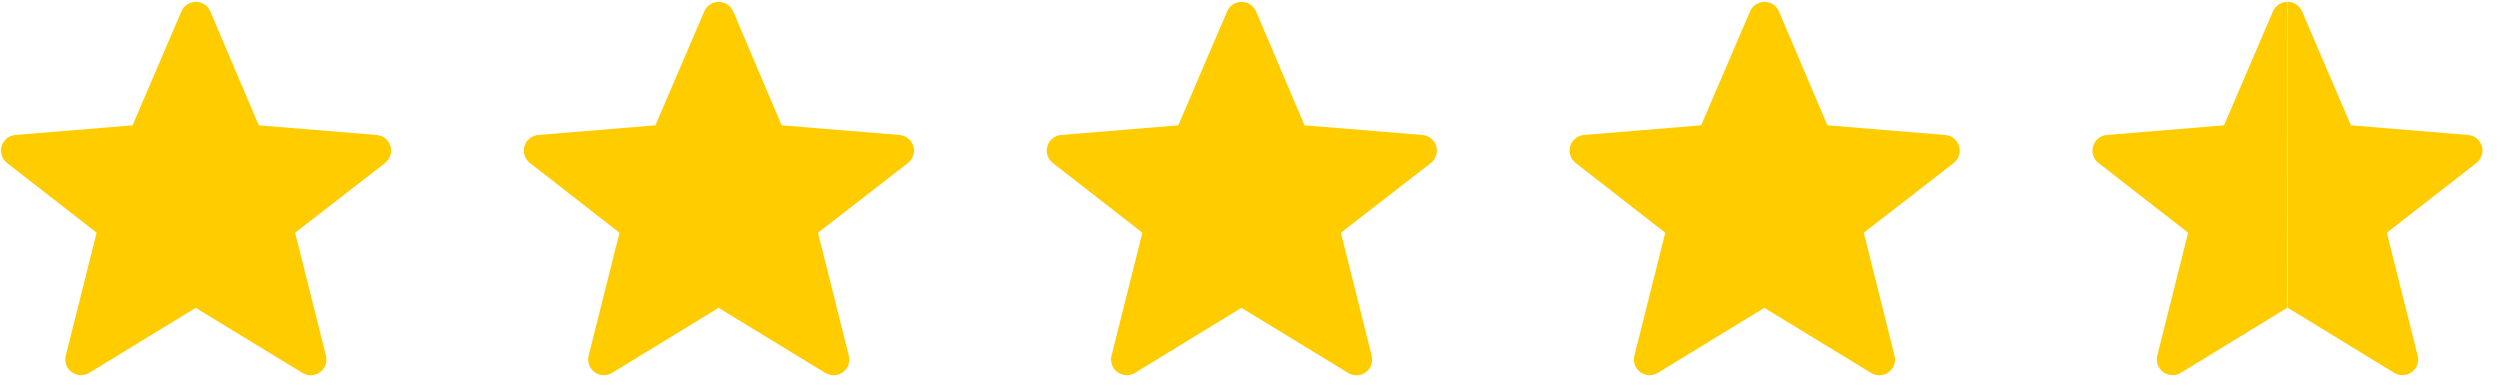
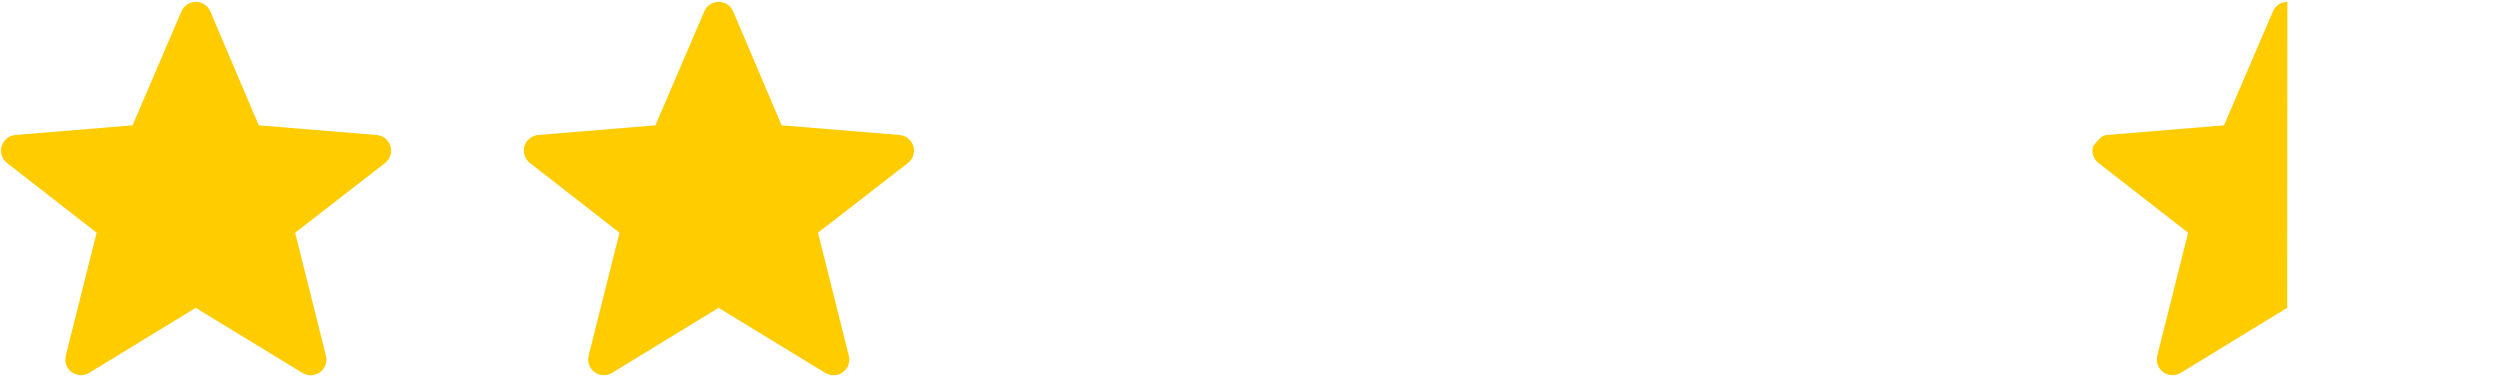
<svg xmlns="http://www.w3.org/2000/svg" width="102" height="16" viewBox="0 0 102 16" fill="none">
  <path fill-rule="evenodd" clip-rule="evenodd" d="M7.983 12.56L3.636 15.215C3.528 15.28 3.402 15.313 3.275 15.307C3.149 15.301 3.027 15.258 2.924 15.183C2.822 15.108 2.745 15.004 2.702 14.885C2.659 14.766 2.652 14.636 2.683 14.513L3.943 9.495L0.288 6.651C0.186 6.572 0.11 6.464 0.07 6.341C0.031 6.218 0.029 6.086 0.066 5.963C0.102 5.839 0.176 5.729 0.276 5.648C0.376 5.567 0.498 5.517 0.627 5.507L5.408 5.113L7.403 0.464C7.452 0.349 7.534 0.25 7.639 0.181C7.744 0.112 7.866 0.076 7.992 0.076C8.117 0.076 8.24 0.113 8.344 0.182C8.449 0.251 8.531 0.35 8.58 0.465L10.557 5.113L15.371 5.508C15.499 5.519 15.621 5.568 15.721 5.649C15.821 5.73 15.894 5.84 15.931 5.963C15.967 6.087 15.966 6.218 15.927 6.341C15.887 6.464 15.812 6.572 15.711 6.651L12.041 9.495L13.299 14.516C13.329 14.639 13.323 14.769 13.28 14.888C13.237 15.008 13.16 15.112 13.058 15.187C12.955 15.262 12.833 15.306 12.706 15.311C12.579 15.317 12.454 15.285 12.345 15.219L7.983 12.559V12.56Z" fill="#FFCC00" />
  <g clip-path="url(#clip0_3693_46786)">
    <path fill-rule="evenodd" clip-rule="evenodd" d="M29.316 12.56L24.969 15.215C24.861 15.28 24.735 15.313 24.609 15.307C24.482 15.301 24.36 15.258 24.258 15.183C24.156 15.108 24.078 15.004 24.035 14.885C23.992 14.766 23.985 14.636 24.016 14.513L25.276 9.495L21.621 6.651C21.519 6.572 21.443 6.464 21.404 6.341C21.364 6.218 21.363 6.086 21.399 5.963C21.436 5.839 21.509 5.729 21.609 5.648C21.709 5.567 21.831 5.517 21.96 5.507L26.741 5.113L28.736 0.464C28.785 0.349 28.867 0.25 28.972 0.181C29.077 0.112 29.2 0.076 29.325 0.076C29.45 0.076 29.573 0.113 29.678 0.182C29.782 0.251 29.864 0.35 29.913 0.465L31.89 5.113L36.704 5.508C36.832 5.519 36.954 5.568 37.054 5.649C37.154 5.73 37.227 5.84 37.264 5.963C37.301 6.087 37.299 6.218 37.26 6.341C37.221 6.464 37.145 6.572 37.044 6.651L33.374 9.495L34.632 14.516C34.663 14.639 34.656 14.769 34.614 14.888C34.571 15.008 34.493 15.112 34.391 15.187C34.289 15.262 34.166 15.306 34.039 15.311C33.913 15.317 33.787 15.285 33.678 15.219L29.316 12.559V12.56Z" fill="#FFCC00" />
  </g>
  <g clip-path="url(#clip1_3693_46786)">
    <path fill-rule="evenodd" clip-rule="evenodd" d="M50.649 12.56L46.303 15.215C46.194 15.28 46.069 15.313 45.942 15.307C45.816 15.301 45.693 15.258 45.591 15.183C45.489 15.108 45.412 15.004 45.368 14.885C45.325 14.766 45.319 14.636 45.349 14.513L46.609 9.495L42.955 6.651C42.853 6.572 42.777 6.464 42.737 6.341C42.698 6.218 42.696 6.086 42.733 5.963C42.769 5.839 42.842 5.729 42.942 5.648C43.042 5.567 43.165 5.517 43.293 5.507L48.075 5.113L50.069 0.464C50.119 0.349 50.201 0.25 50.306 0.181C50.41 0.112 50.533 0.076 50.658 0.076C50.784 0.076 50.907 0.113 51.011 0.182C51.116 0.251 51.198 0.35 51.247 0.465L53.224 5.113L58.037 5.508C58.166 5.519 58.288 5.568 58.388 5.649C58.488 5.73 58.561 5.84 58.597 5.963C58.634 6.087 58.633 6.218 58.594 6.341C58.554 6.464 58.479 6.572 58.377 6.651L54.708 9.495L55.965 14.516C55.996 14.639 55.99 14.769 55.947 14.888C55.904 15.008 55.827 15.112 55.724 15.187C55.622 15.262 55.5 15.306 55.373 15.311C55.246 15.317 55.12 15.285 55.012 15.219L50.649 12.559V12.56Z" fill="#FFCC00" />
  </g>
-   <path fill-rule="evenodd" clip-rule="evenodd" d="M71.983 12.56L67.636 15.215C67.528 15.28 67.402 15.313 67.275 15.307C67.149 15.301 67.027 15.258 66.924 15.183C66.822 15.108 66.745 15.004 66.702 14.885C66.659 14.766 66.652 14.636 66.683 14.513L67.943 9.495L64.288 6.651C64.186 6.572 64.11 6.464 64.07 6.341C64.031 6.218 64.029 6.086 64.066 5.963C64.103 5.839 64.176 5.729 64.276 5.648C64.376 5.567 64.498 5.517 64.627 5.507L69.408 5.113L71.403 0.464C71.452 0.349 71.534 0.25 71.639 0.181C71.744 0.112 71.866 0.076 71.992 0.076C72.117 0.076 72.24 0.113 72.344 0.182C72.449 0.251 72.531 0.35 72.58 0.465L74.557 5.113L79.371 5.508C79.499 5.519 79.621 5.568 79.721 5.649C79.821 5.73 79.894 5.84 79.931 5.963C79.967 6.087 79.966 6.218 79.927 6.341C79.888 6.464 79.812 6.572 79.711 6.651L76.041 9.495L77.299 14.516C77.329 14.639 77.323 14.769 77.28 14.888C77.237 15.008 77.16 15.112 77.058 15.187C76.955 15.262 76.833 15.306 76.706 15.311C76.579 15.317 76.454 15.285 76.345 15.219L71.983 12.559V12.56Z" fill="#FFCC00" />
  <g clip-path="url(#clip2_3693_46786)">
-     <path fill-rule="evenodd" clip-rule="evenodd" d="M93.316 12.56L88.969 15.215C88.861 15.28 88.735 15.313 88.609 15.307C88.482 15.301 88.36 15.258 88.258 15.183C88.156 15.108 88.078 15.004 88.035 14.885C87.992 14.766 87.985 14.636 88.016 14.513L89.276 9.495L85.621 6.651C85.519 6.572 85.443 6.464 85.404 6.341C85.364 6.218 85.362 6.086 85.399 5.963C85.436 5.839 85.509 5.729 85.609 5.648C85.709 5.567 85.831 5.517 85.96 5.507L90.741 5.113L92.736 0.464C92.785 0.349 92.867 0.25 92.972 0.181C93.077 0.112 93.2 0.076 93.325 0.076L93.316 12.56Z" fill="#FFCC00" />
-     <path fill-rule="evenodd" clip-rule="evenodd" d="M93.342 12.56L97.689 15.215C97.797 15.28 97.923 15.313 98.049 15.307C98.176 15.301 98.298 15.258 98.4 15.183C98.503 15.108 98.58 15.004 98.623 14.885C98.666 14.766 98.673 14.636 98.642 14.513L97.382 9.495L101.037 6.651C101.139 6.572 101.215 6.464 101.254 6.341C101.294 6.218 101.296 6.087 101.259 5.963C101.222 5.839 101.149 5.729 101.049 5.648C100.949 5.567 100.827 5.517 100.698 5.507L95.917 5.113L93.922 0.464C93.873 0.349 93.791 0.25 93.686 0.181C93.581 0.112 93.459 0.076 93.333 0.076L93.342 12.56Z" fill="#FFCC00" />
+     <path fill-rule="evenodd" clip-rule="evenodd" d="M93.316 12.56L88.969 15.215C88.861 15.28 88.735 15.313 88.609 15.307C88.482 15.301 88.36 15.258 88.258 15.183C88.156 15.108 88.078 15.004 88.035 14.885C87.992 14.766 87.985 14.636 88.016 14.513L89.276 9.495L85.621 6.651C85.519 6.572 85.443 6.464 85.404 6.341C85.364 6.218 85.362 6.086 85.399 5.963C85.709 5.567 85.831 5.517 85.96 5.507L90.741 5.113L92.736 0.464C92.785 0.349 92.867 0.25 92.972 0.181C93.077 0.112 93.2 0.076 93.325 0.076L93.316 12.56Z" fill="#FFCC00" />
  </g>
  <defs>
    <clipPath id="clip0_3693_46786">
      <rect width="16" height="16" fill="white" transform="translate(21.333)" />
    </clipPath>
    <clipPath id="clip1_3693_46786">
-       <rect width="16" height="16" fill="white" transform="translate(42.667)" />
-     </clipPath>
+       </clipPath>
    <clipPath id="clip2_3693_46786">
      <rect width="16" height="16" fill="white" transform="translate(85.333)" />
    </clipPath>
  </defs>
</svg>